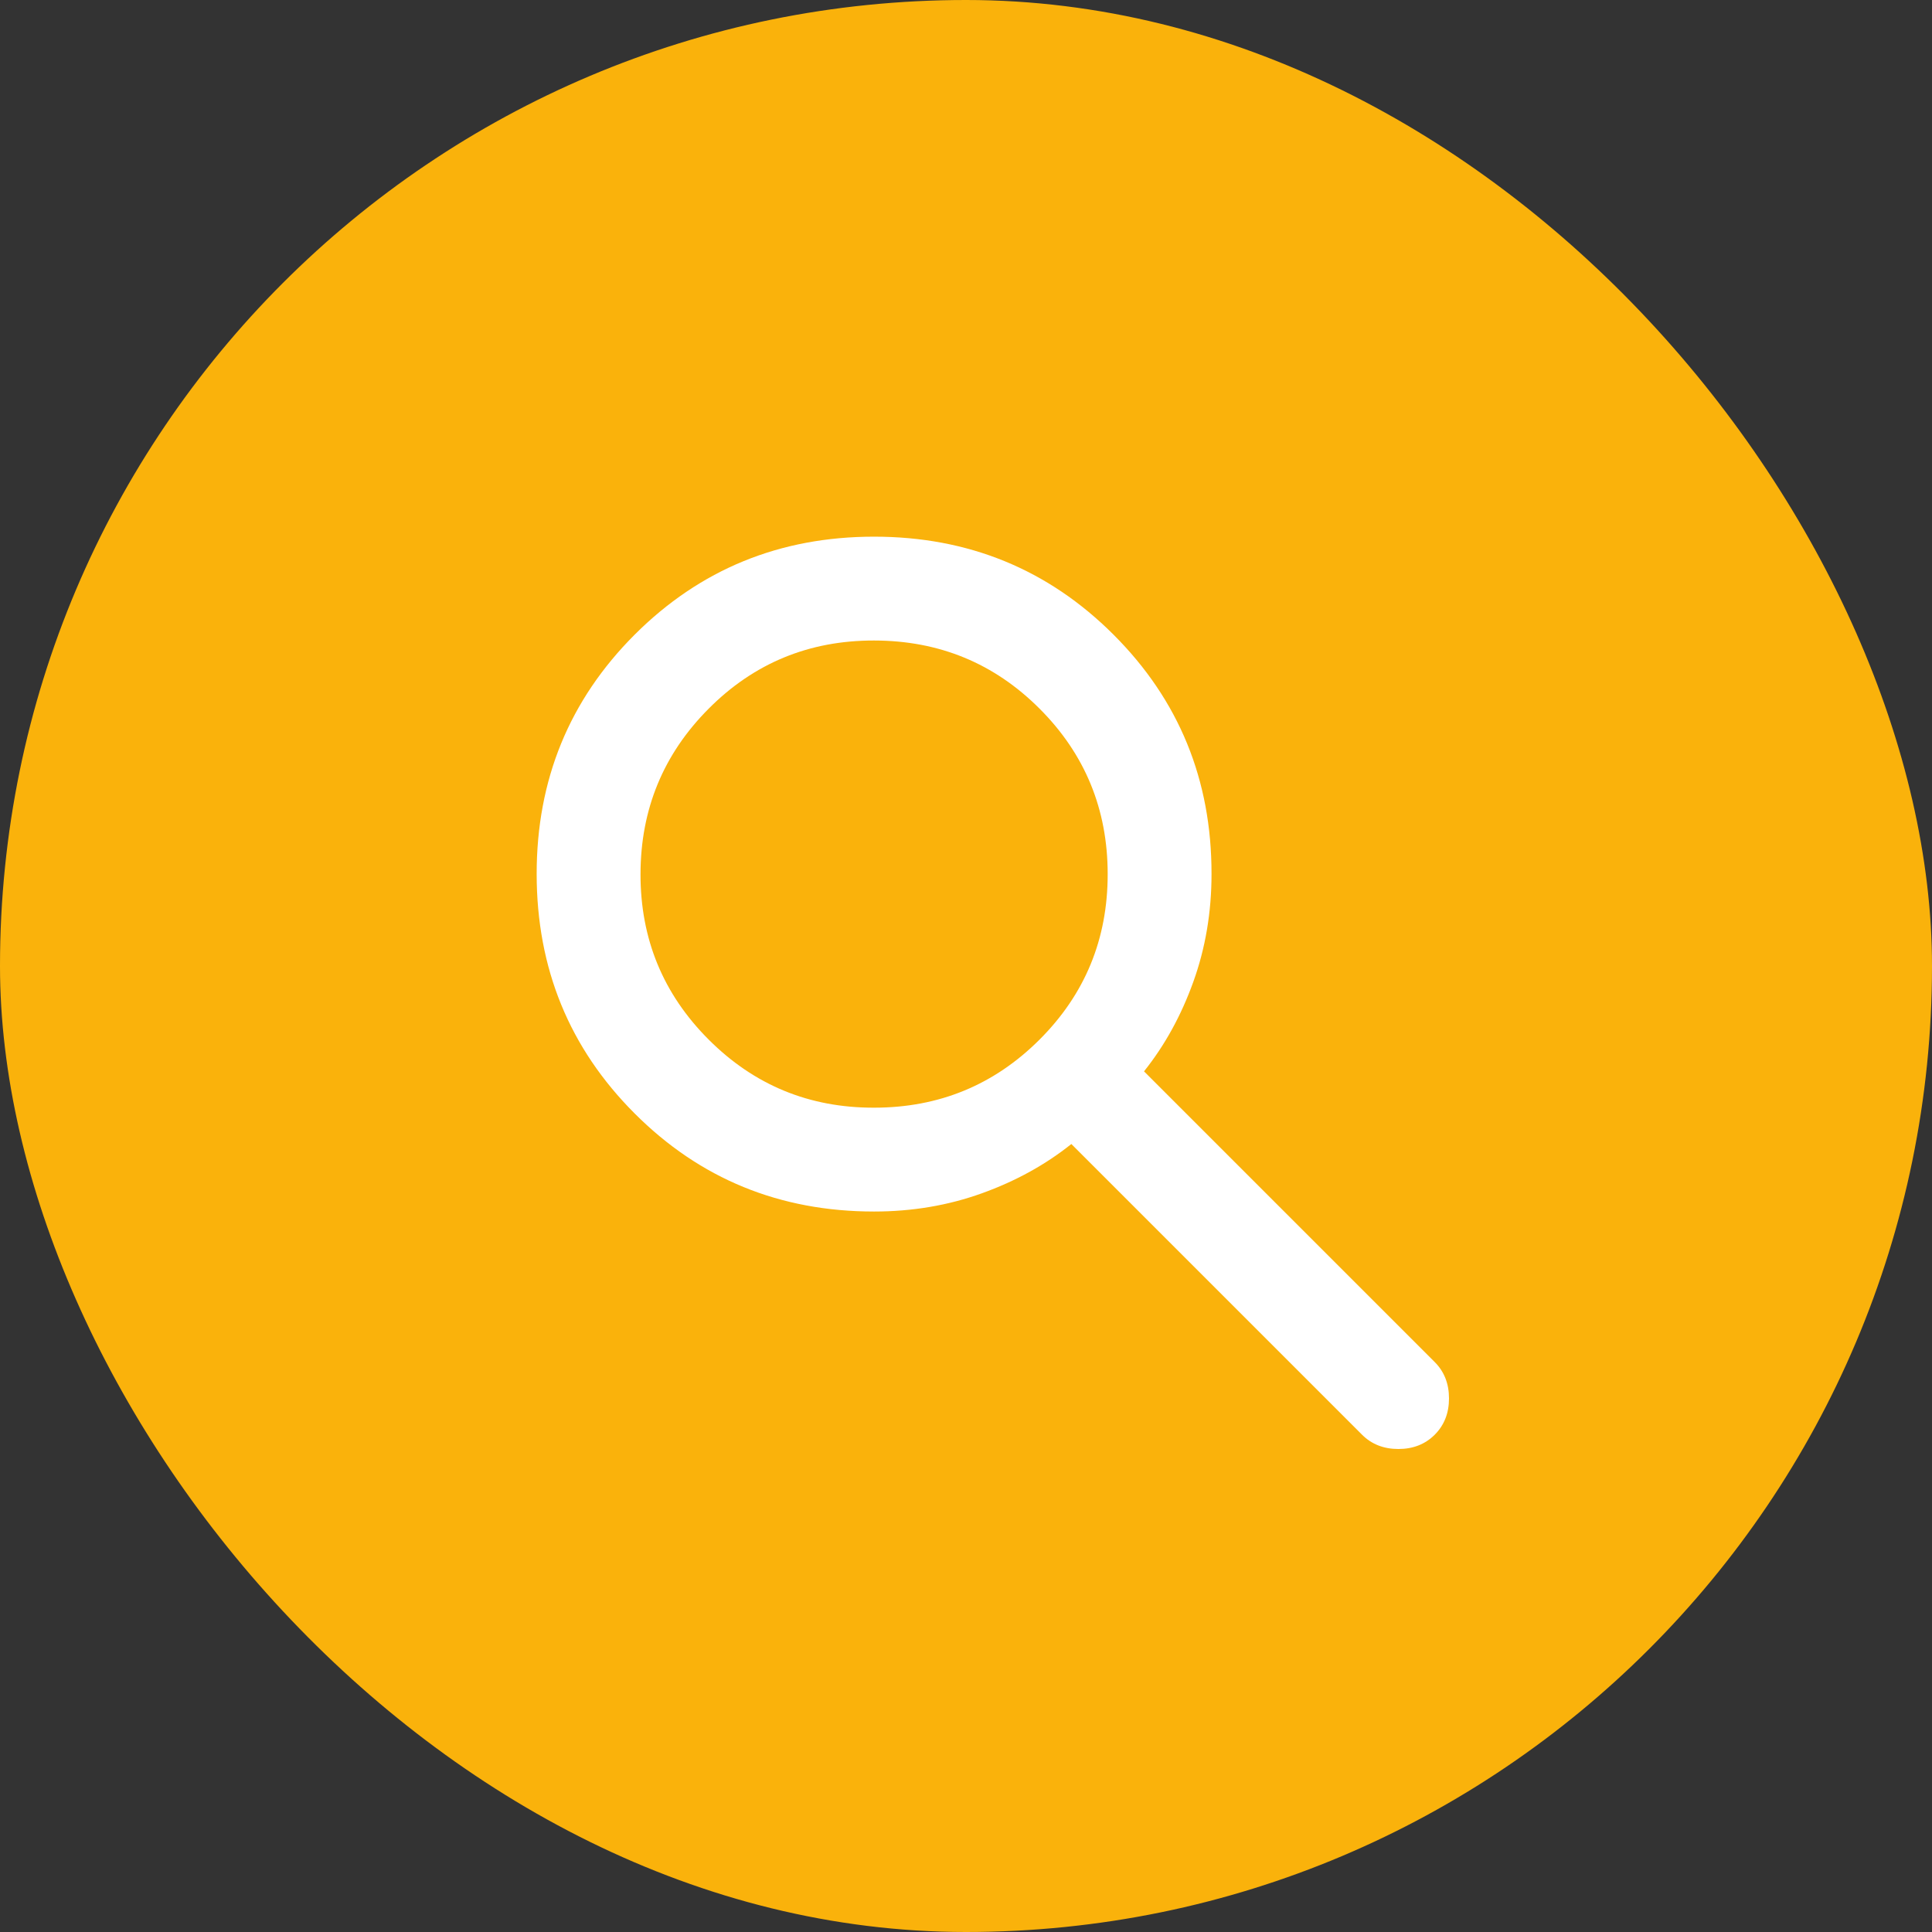
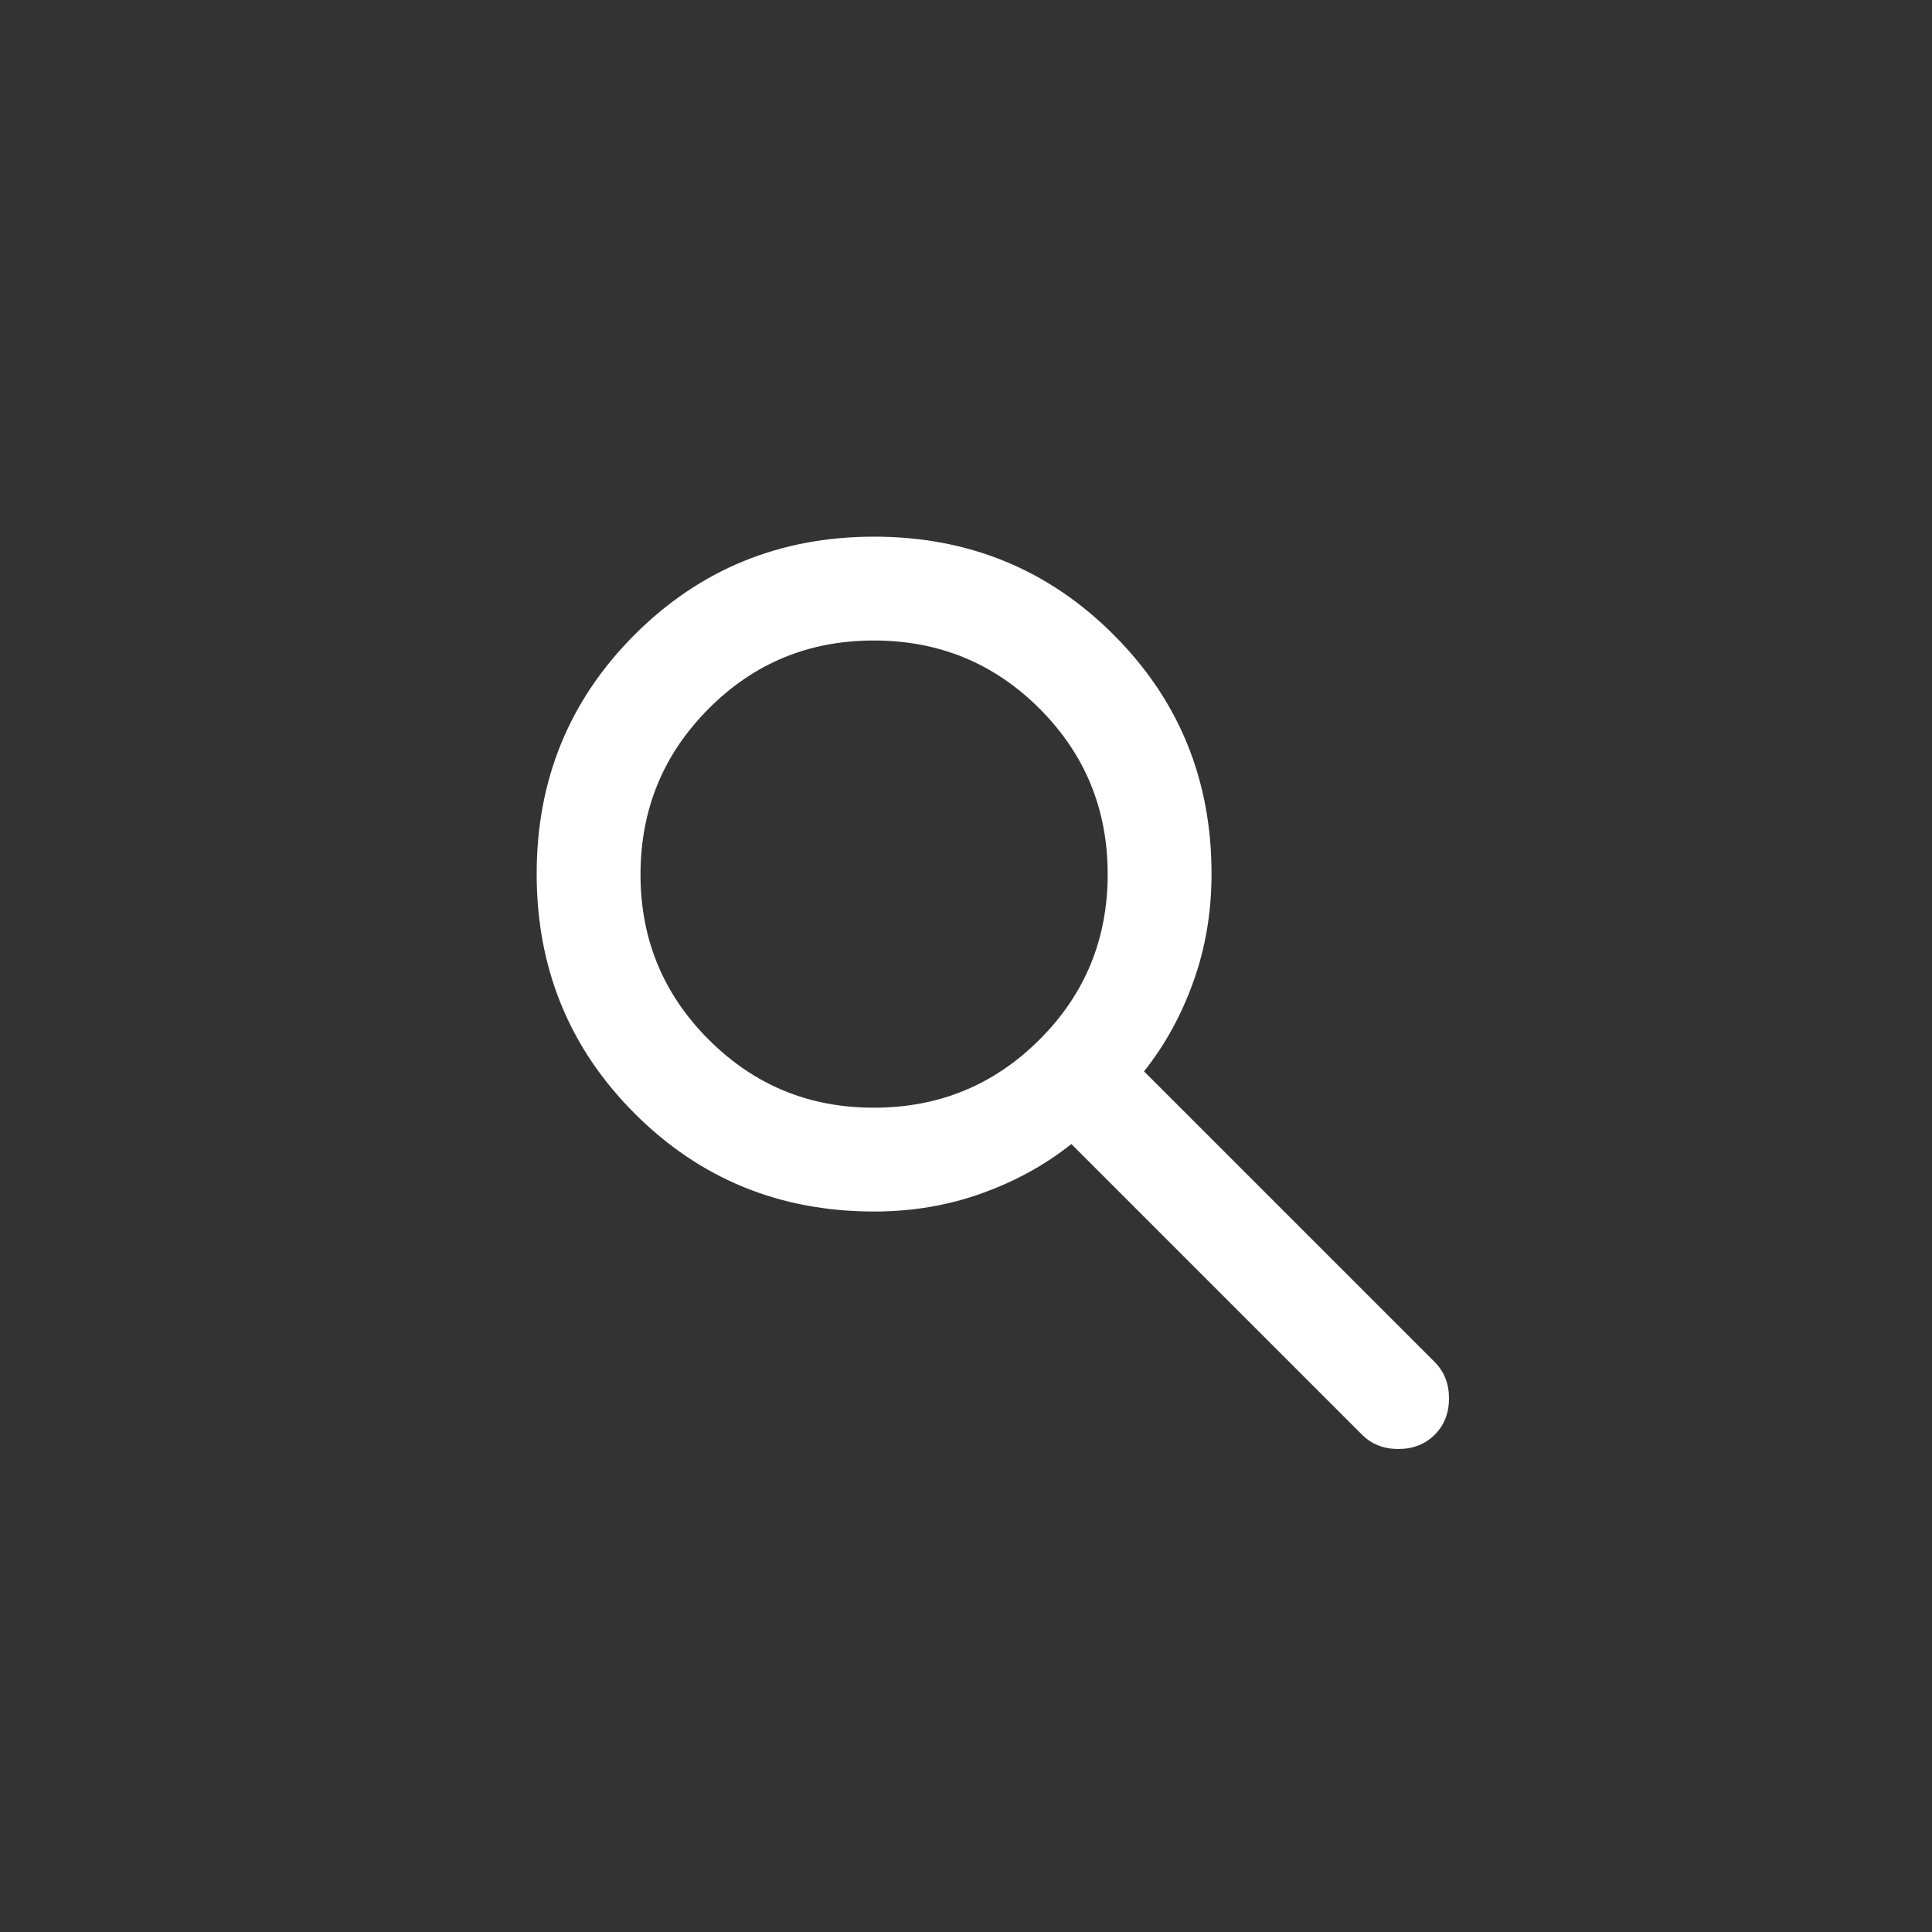
<svg xmlns="http://www.w3.org/2000/svg" width="36" height="36" viewBox="0 0 36 36" fill="none">
  <rect x="0" y="0" width="36" height="36" fill="#333333" stroke="none" />
-   <rect width="36" height="36" rx="18" fill="#FAB20B" />
  <path d="M16.287 22.575C14.53 22.575 13.043 21.966 11.826 20.748C10.609 19.531 10.001 18.044 10 16.287C9.999 14.531 10.608 13.044 11.826 11.826C13.044 10.609 14.531 10 16.287 10C18.043 10 19.531 10.609 20.749 11.826C21.968 13.044 22.577 14.531 22.575 16.287C22.575 16.997 22.462 17.666 22.236 18.294C22.01 18.923 21.704 19.479 21.317 19.963L26.734 25.38C26.911 25.557 27 25.783 27 26.057C27 26.331 26.911 26.557 26.734 26.734C26.557 26.911 26.331 27 26.057 27C25.783 27 25.557 26.911 25.38 26.734L19.963 21.317C19.479 21.704 18.923 22.01 18.294 22.236C17.666 22.462 16.997 22.575 16.287 22.575ZM16.287 20.64C17.496 20.64 18.524 20.217 19.371 19.371C20.218 18.525 20.641 17.497 20.64 16.287C20.64 15.078 20.216 14.05 19.371 13.205C18.526 12.359 17.498 11.936 16.287 11.935C15.077 11.933 14.049 12.357 13.205 13.205C12.36 14.053 11.937 15.08 11.935 16.287C11.933 17.494 12.356 18.522 13.205 19.371C14.053 20.22 15.081 20.643 16.287 20.64Z" fill="white" />
</svg>